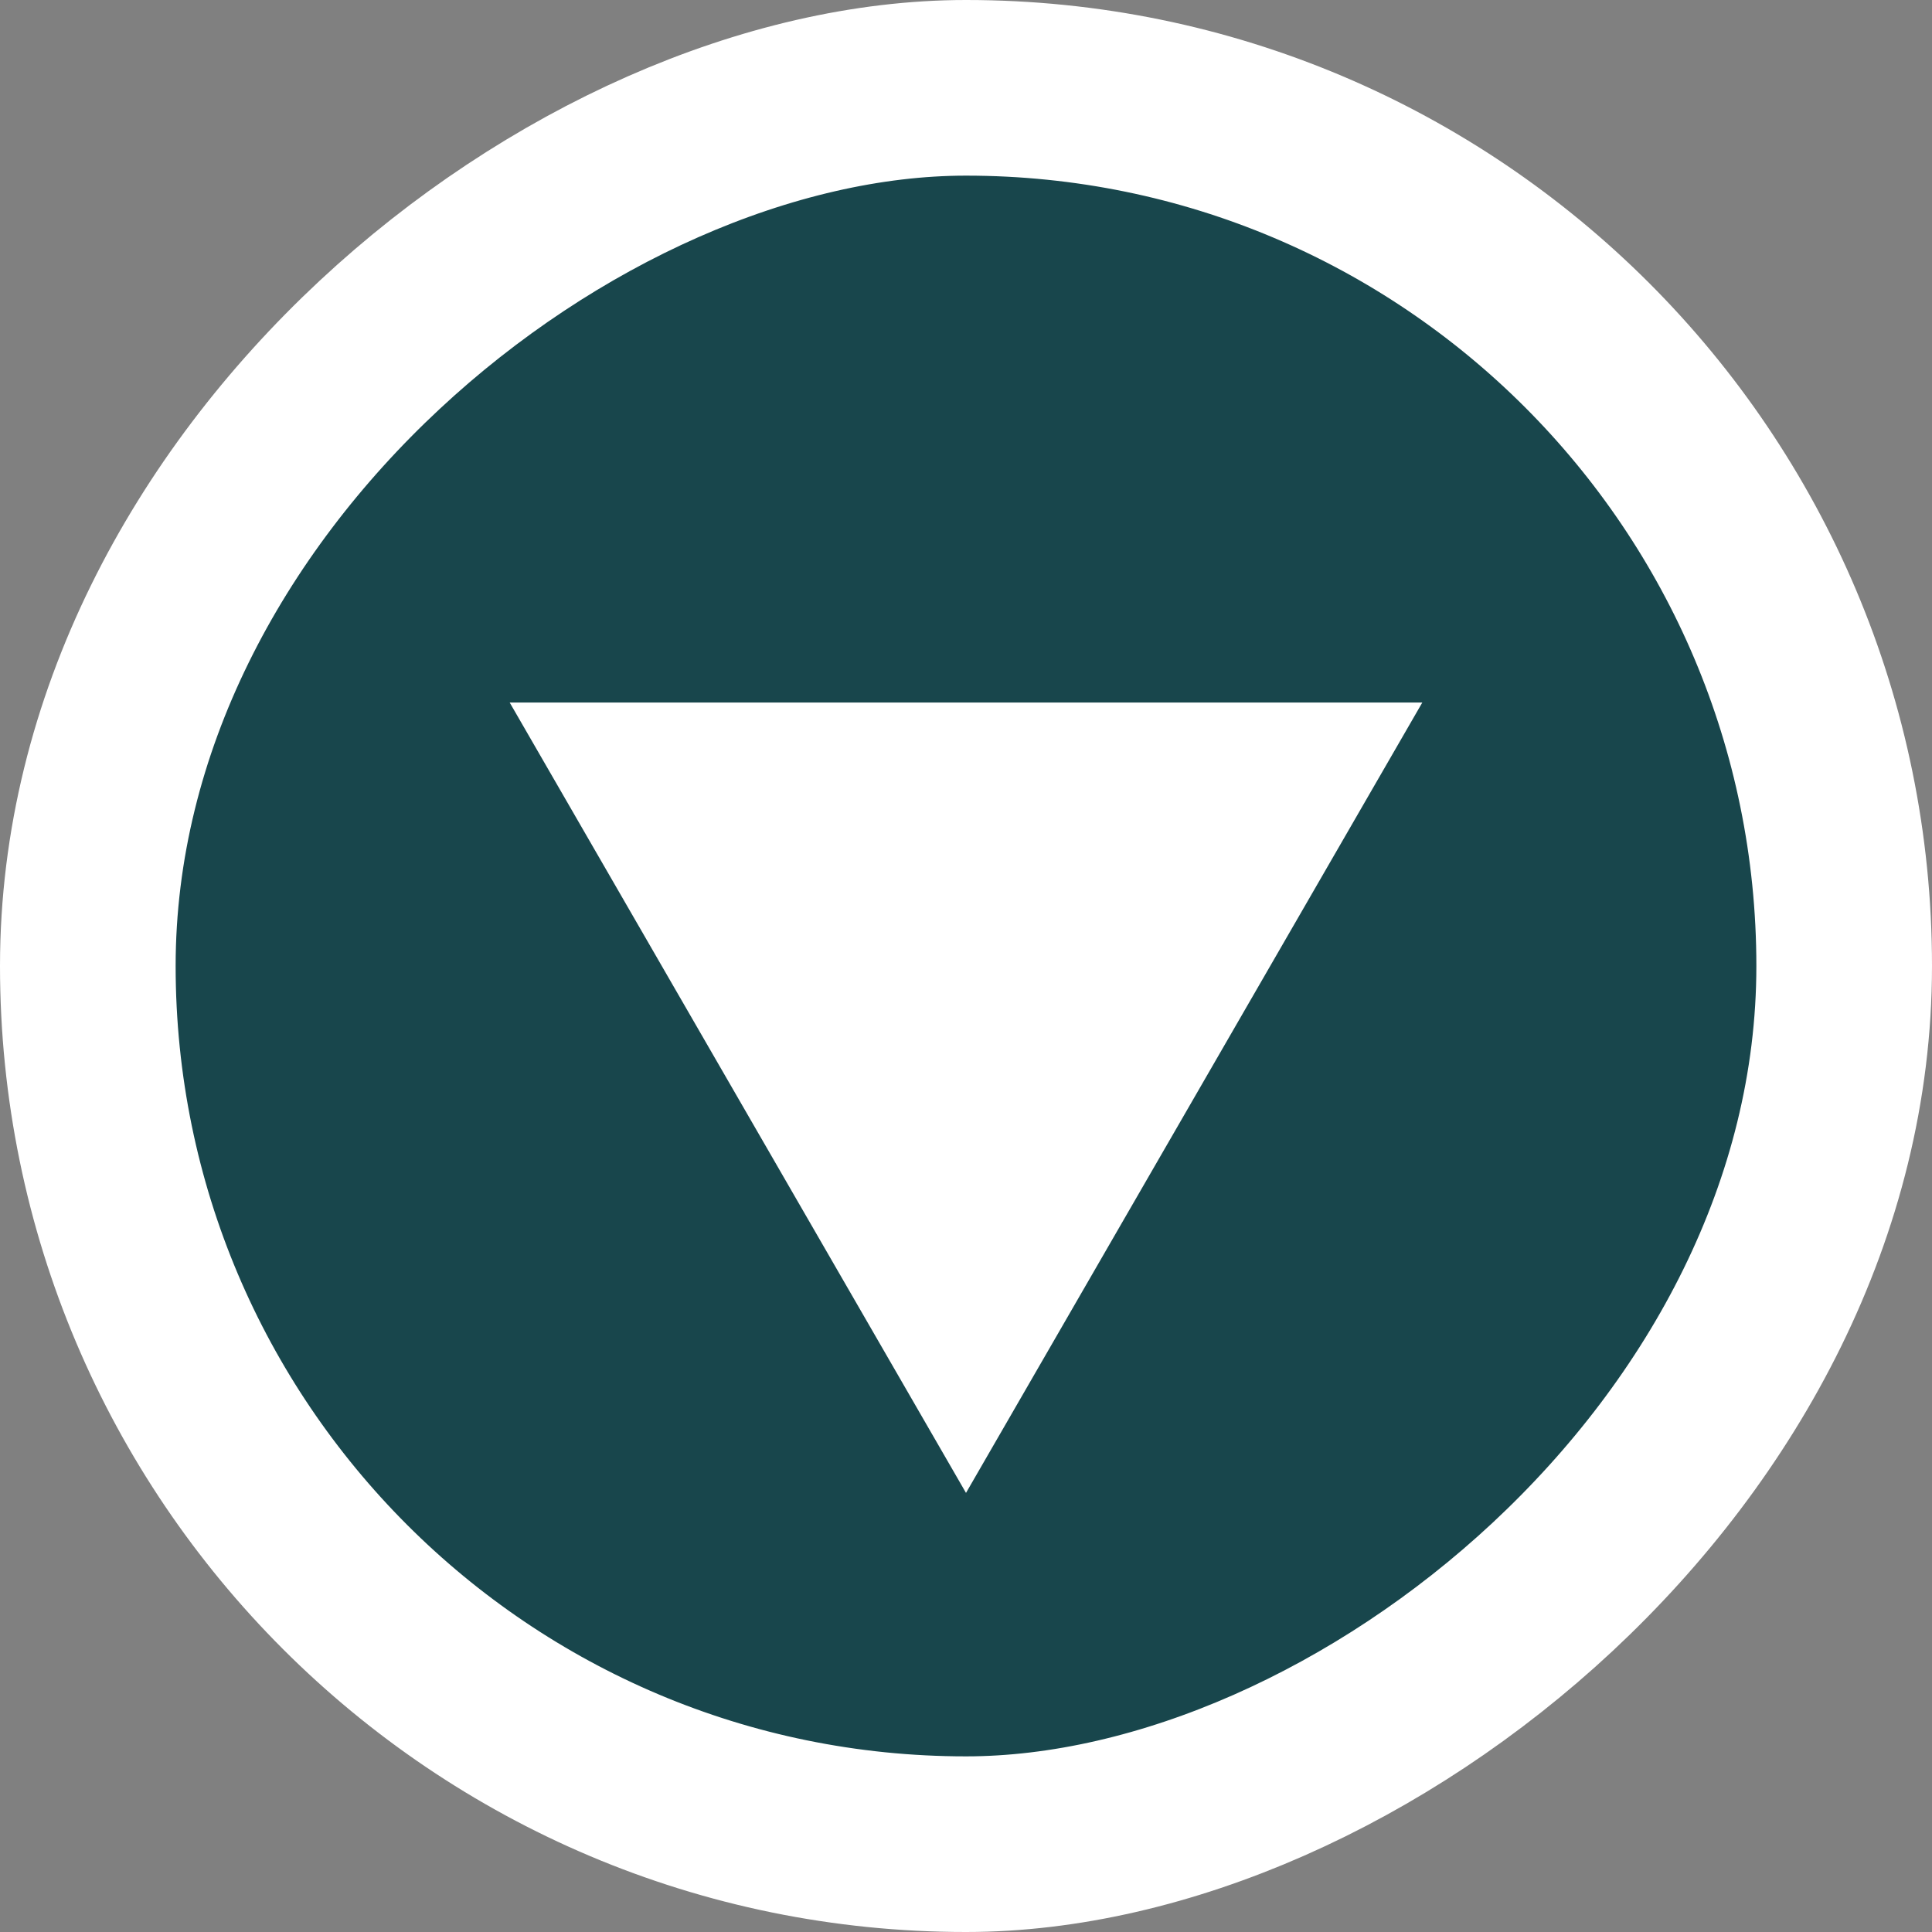
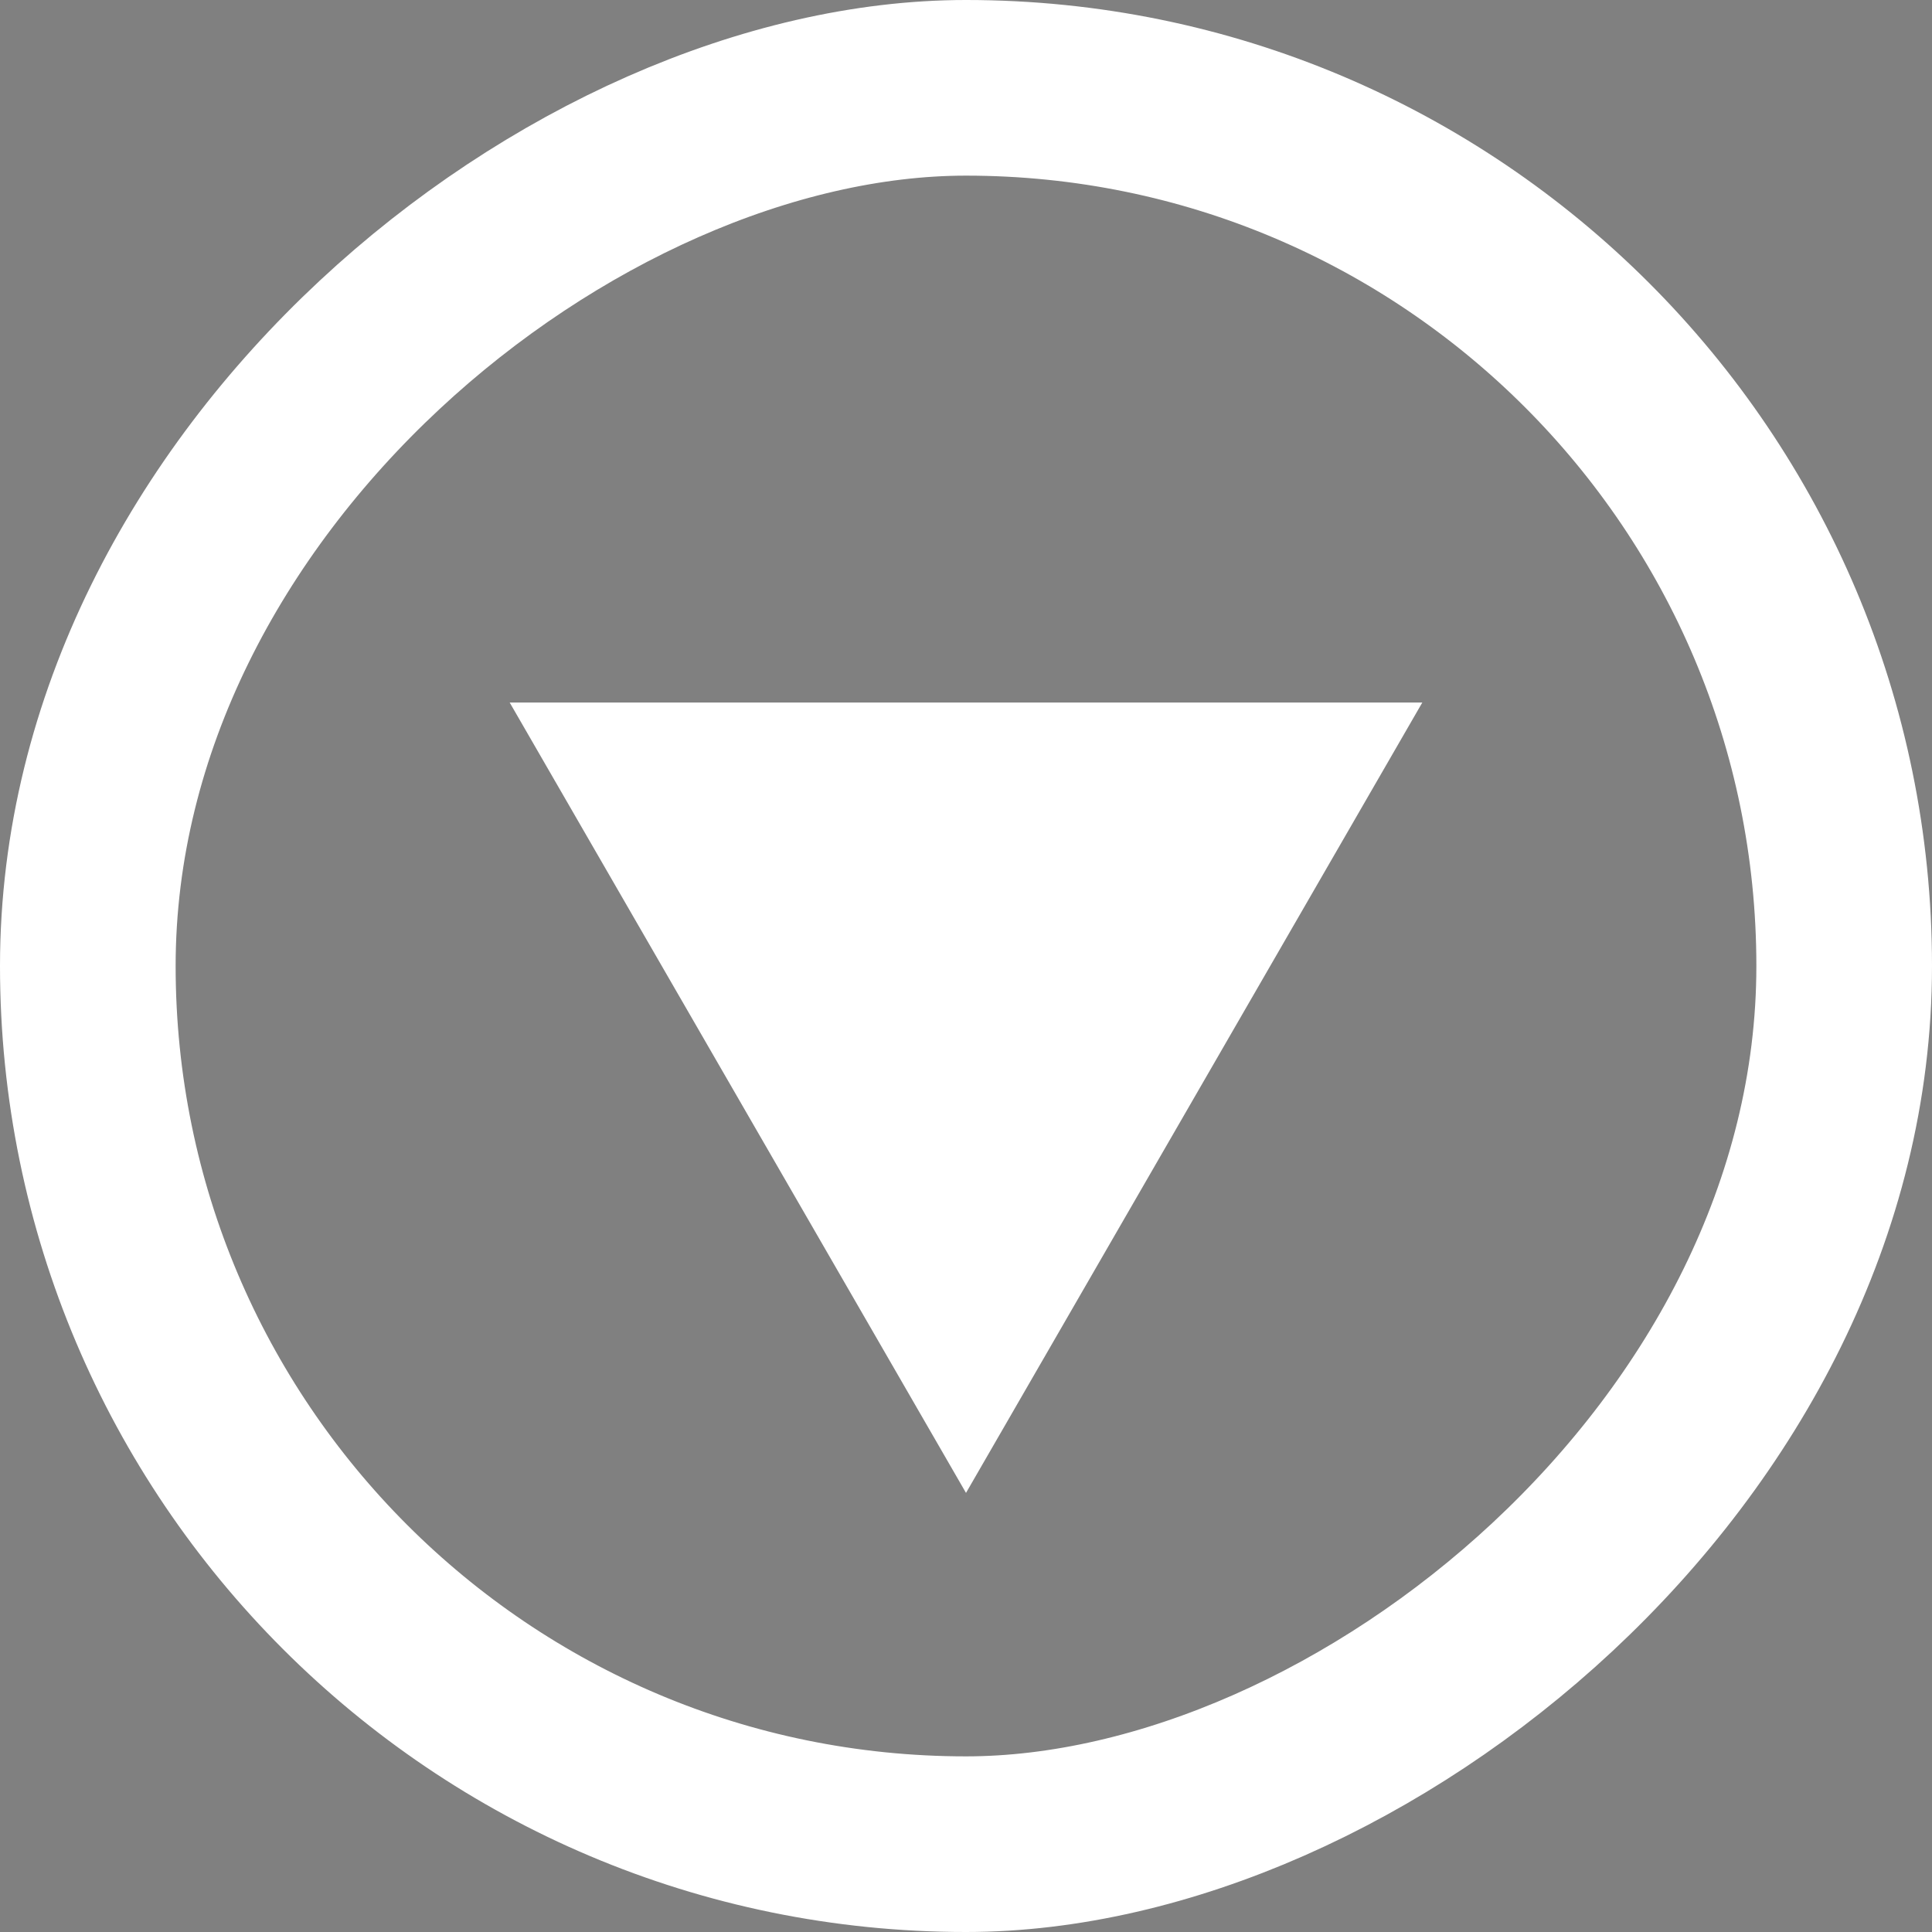
<svg xmlns="http://www.w3.org/2000/svg" width="44" height="44" viewBox="0 0 44 44" fill="none">
  <rect x="0" y="0" width="44" height="44" fill="#808080" stroke="none" />
-   <rect x="42" y="2" width="40" height="40" rx="20" transform="rotate(90 42 2)" fill="#18464C" />
  <rect x="42" y="2" width="40" height="40" rx="20" transform="rotate(90 42 2)" stroke="white" stroke-width="4" />
-   <path d="M22 34L11.608 16L32.392 16L22 34Z" fill="white" />
+   <path d="M22 34L11.608 16L32.392 16Z" fill="white" />
</svg>